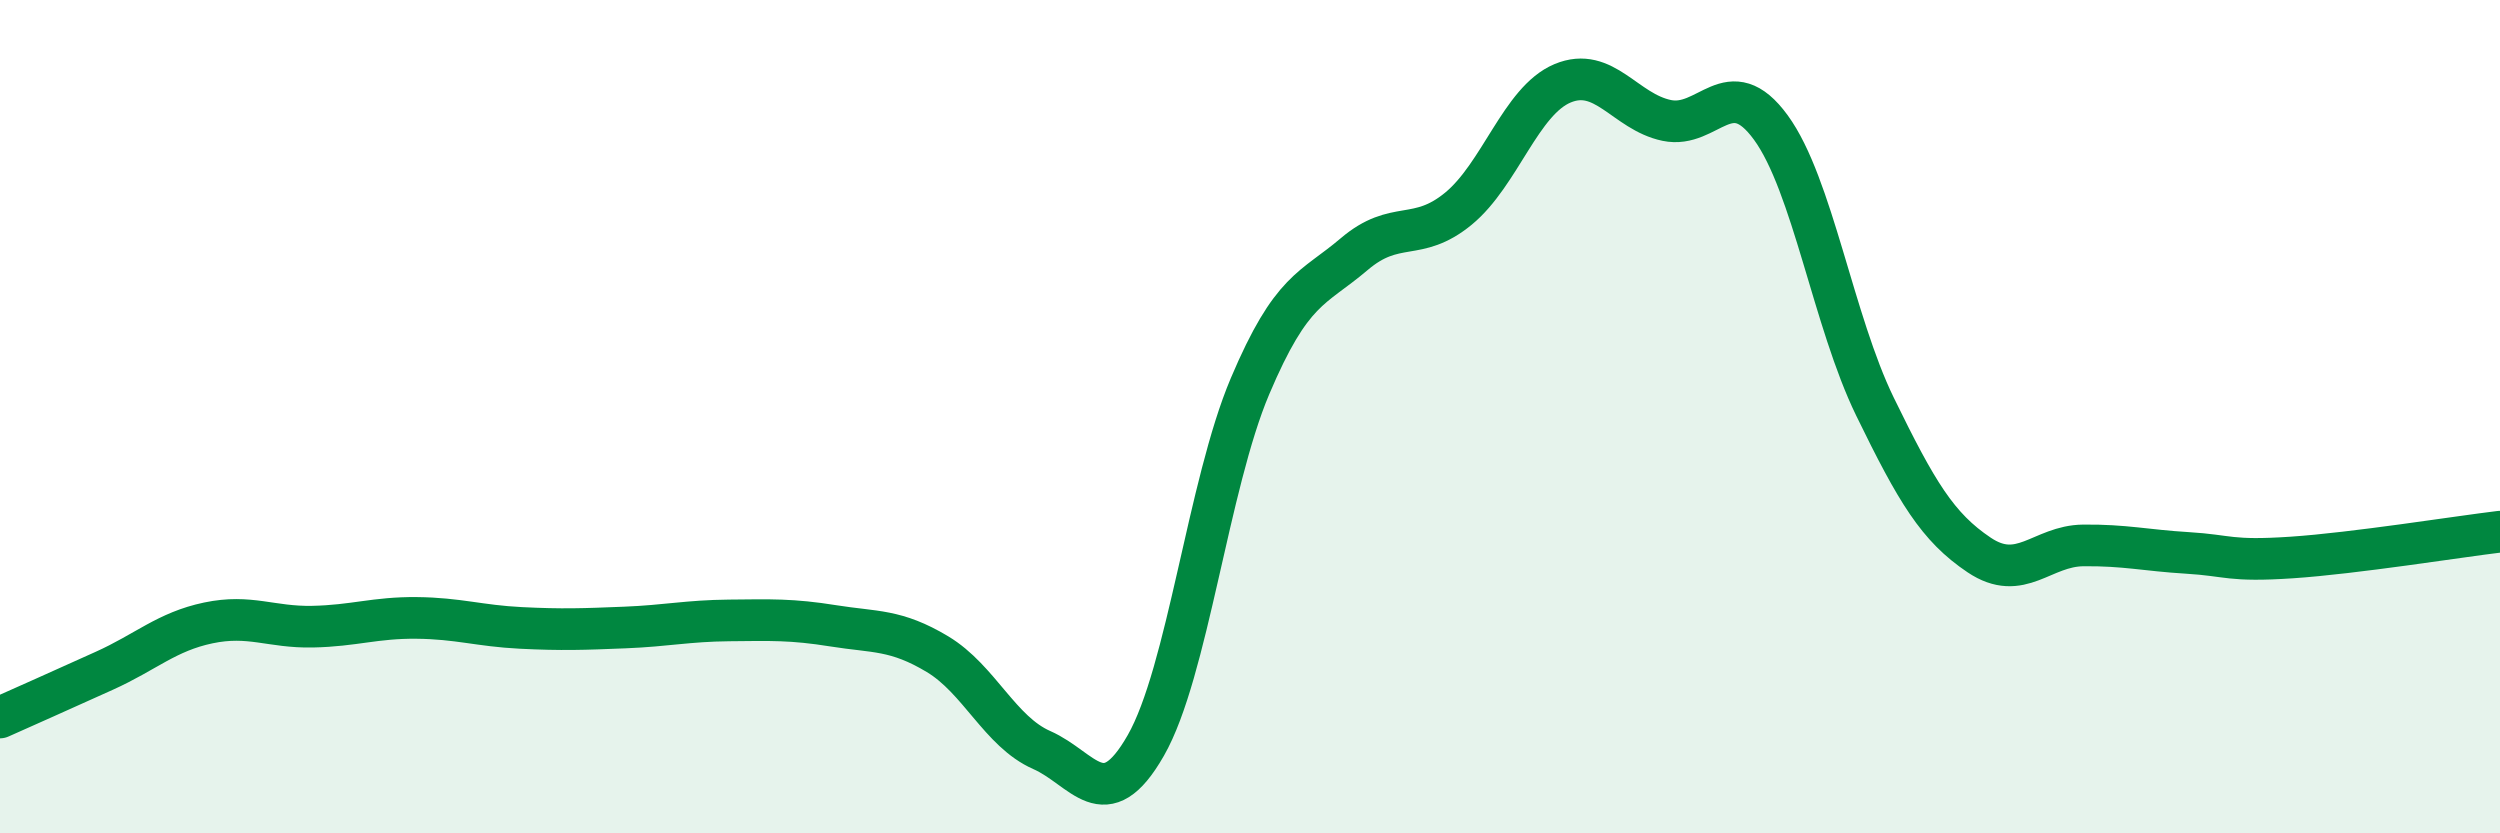
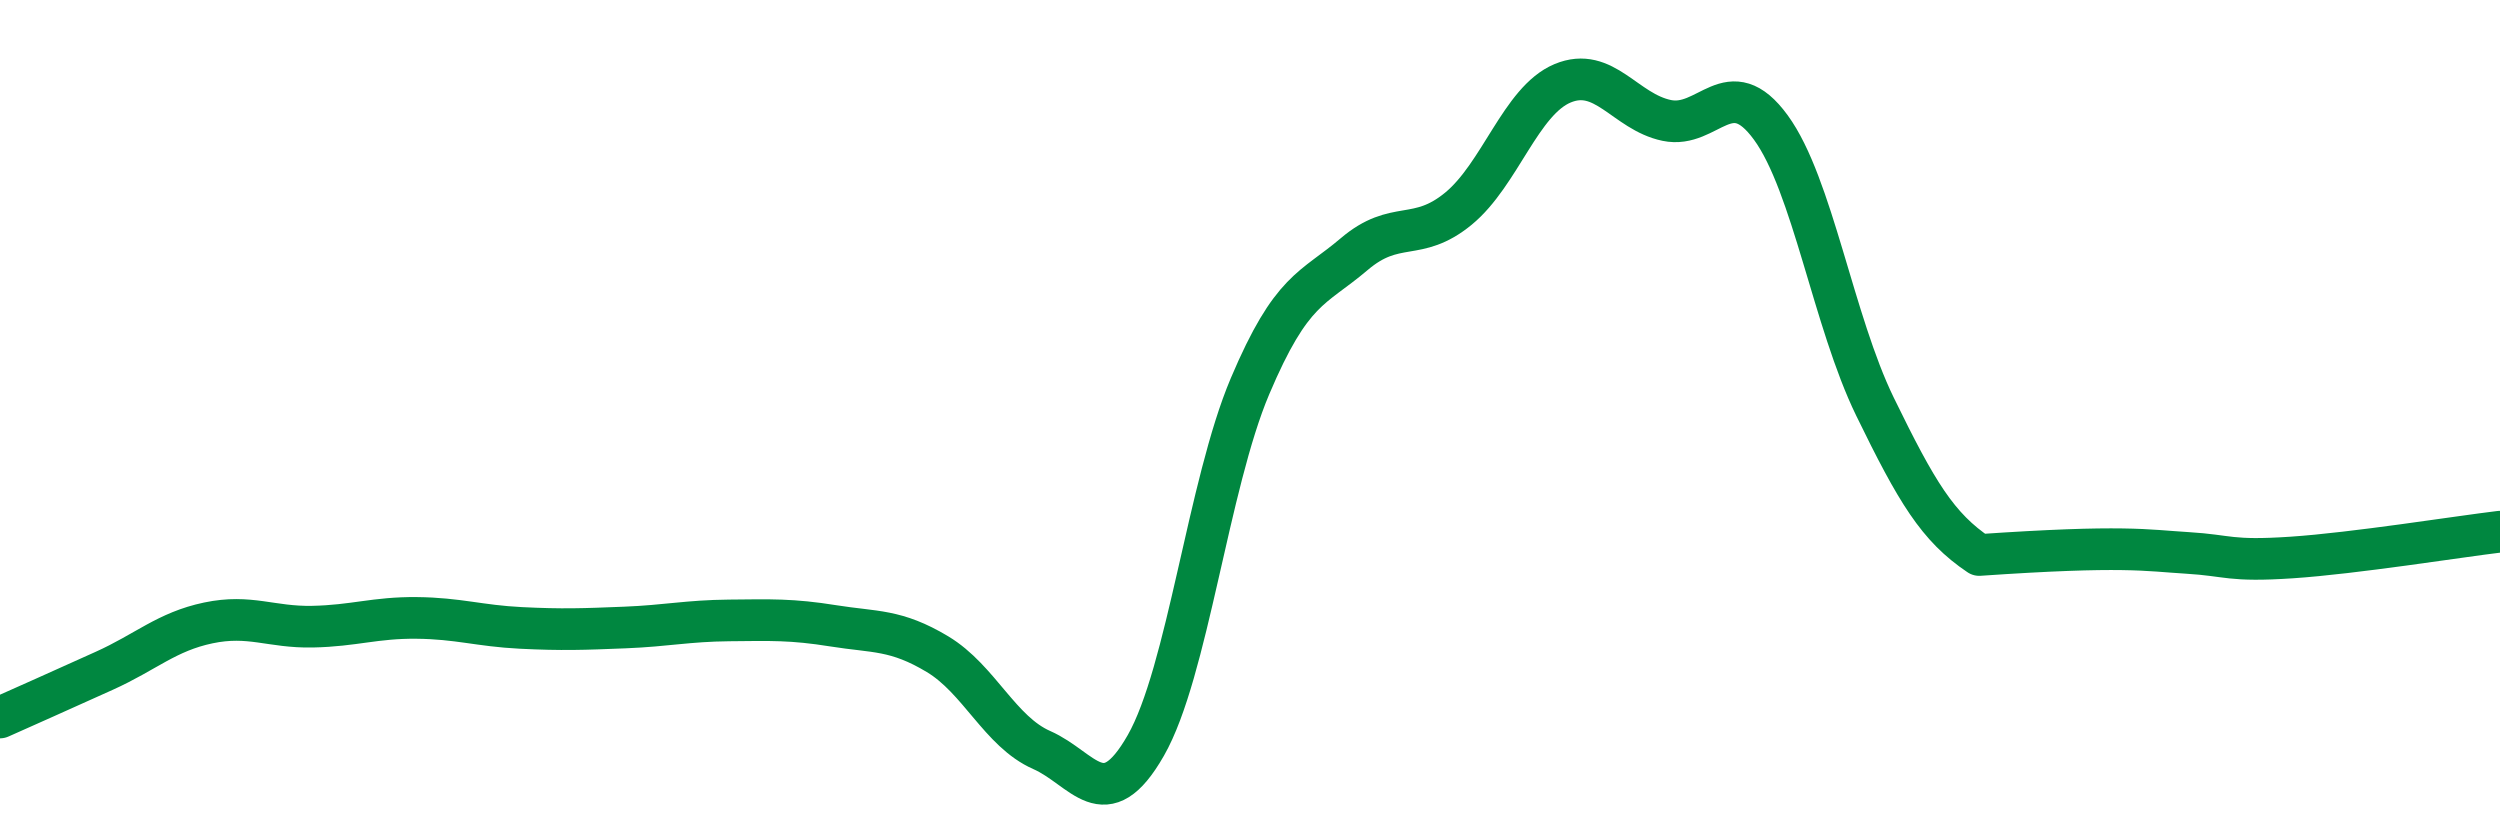
<svg xmlns="http://www.w3.org/2000/svg" width="60" height="20" viewBox="0 0 60 20">
-   <path d="M 0,17.22 C 0.5,17 1.5,16.55 2.5,16.1 C 3.5,15.65 4,15.16 5,14.95 C 6,14.74 6.5,15.06 7.5,15.04 C 8.5,15.02 9,14.82 10,14.83 C 11,14.84 11.5,15.02 12.5,15.07 C 13.5,15.12 14,15.1 15,15.06 C 16,15.02 16.5,14.9 17.5,14.89 C 18.5,14.88 19,14.86 20,15.02 C 21,15.18 21.5,15.1 22.5,15.7 C 23.5,16.3 24,17.56 25,18 C 26,18.44 26.5,19.64 27.5,17.89 C 28.5,16.14 29,11.63 30,9.27 C 31,6.91 31.5,6.95 32.5,6.1 C 33.5,5.25 34,5.83 35,5.01 C 36,4.19 36.5,2.42 37.5,2 C 38.5,1.58 39,2.68 40,2.89 C 41,3.1 41.5,1.69 42.5,3.06 C 43.5,4.43 44,7.71 45,9.76 C 46,11.81 46.5,12.65 47.5,13.32 C 48.5,13.99 49,13.1 50,13.09 C 51,13.08 51.5,13.21 52.5,13.27 C 53.5,13.33 53.5,13.48 55,13.38 C 56.5,13.28 59,12.88 60,12.76L60 20L0 20Z" fill="#008740" opacity="0.1" stroke-linecap="round" stroke-linejoin="round" />
-   <path d="M 0,17.22 C 0.5,17 1.5,16.55 2.5,16.1 C 3.5,15.65 4,15.16 5,14.95 C 6,14.74 6.5,15.06 7.5,15.04 C 8.5,15.02 9,14.82 10,14.83 C 11,14.84 11.5,15.02 12.5,15.07 C 13.5,15.12 14,15.1 15,15.06 C 16,15.02 16.5,14.9 17.5,14.89 C 18.5,14.88 19,14.86 20,15.02 C 21,15.18 21.5,15.1 22.5,15.7 C 23.5,16.3 24,17.56 25,18 C 26,18.44 26.5,19.64 27.5,17.89 C 28.5,16.14 29,11.63 30,9.27 C 31,6.91 31.5,6.95 32.5,6.1 C 33.5,5.25 34,5.83 35,5.01 C 36,4.19 36.5,2.42 37.5,2 C 38.5,1.58 39,2.68 40,2.89 C 41,3.1 41.5,1.69 42.5,3.06 C 43.5,4.43 44,7.71 45,9.76 C 46,11.81 46.5,12.65 47.5,13.32 C 48.5,13.99 49,13.1 50,13.09 C 51,13.08 51.5,13.21 52.5,13.27 C 53.5,13.33 53.5,13.48 55,13.38 C 56.5,13.28 59,12.88 60,12.76" stroke="#008740" stroke-width="1" fill="none" stroke-linecap="round" stroke-linejoin="round" />
+   <path d="M 0,17.22 C 0.5,17 1.5,16.55 2.5,16.1 C 3.5,15.65 4,15.16 5,14.95 C 6,14.74 6.5,15.06 7.5,15.04 C 8.5,15.02 9,14.82 10,14.83 C 11,14.84 11.5,15.02 12.5,15.07 C 13.5,15.12 14,15.1 15,15.06 C 16,15.02 16.5,14.9 17.5,14.89 C 18.5,14.88 19,14.86 20,15.02 C 21,15.18 21.5,15.1 22.5,15.7 C 23.5,16.3 24,17.56 25,18 C 26,18.44 26.5,19.64 27.5,17.89 C 28.5,16.14 29,11.63 30,9.27 C 31,6.91 31.5,6.95 32.5,6.1 C 33.5,5.25 34,5.83 35,5.01 C 36,4.19 36.5,2.42 37.5,2 C 38.5,1.58 39,2.68 40,2.89 C 41,3.1 41.5,1.69 42.5,3.06 C 43.5,4.43 44,7.71 45,9.76 C 46,11.81 46.5,12.65 47.5,13.32 C 51,13.08 51.5,13.21 52.5,13.27 C 53.5,13.33 53.5,13.48 55,13.38 C 56.5,13.28 59,12.88 60,12.76" stroke="#008740" stroke-width="1" fill="none" stroke-linecap="round" stroke-linejoin="round" />
</svg>